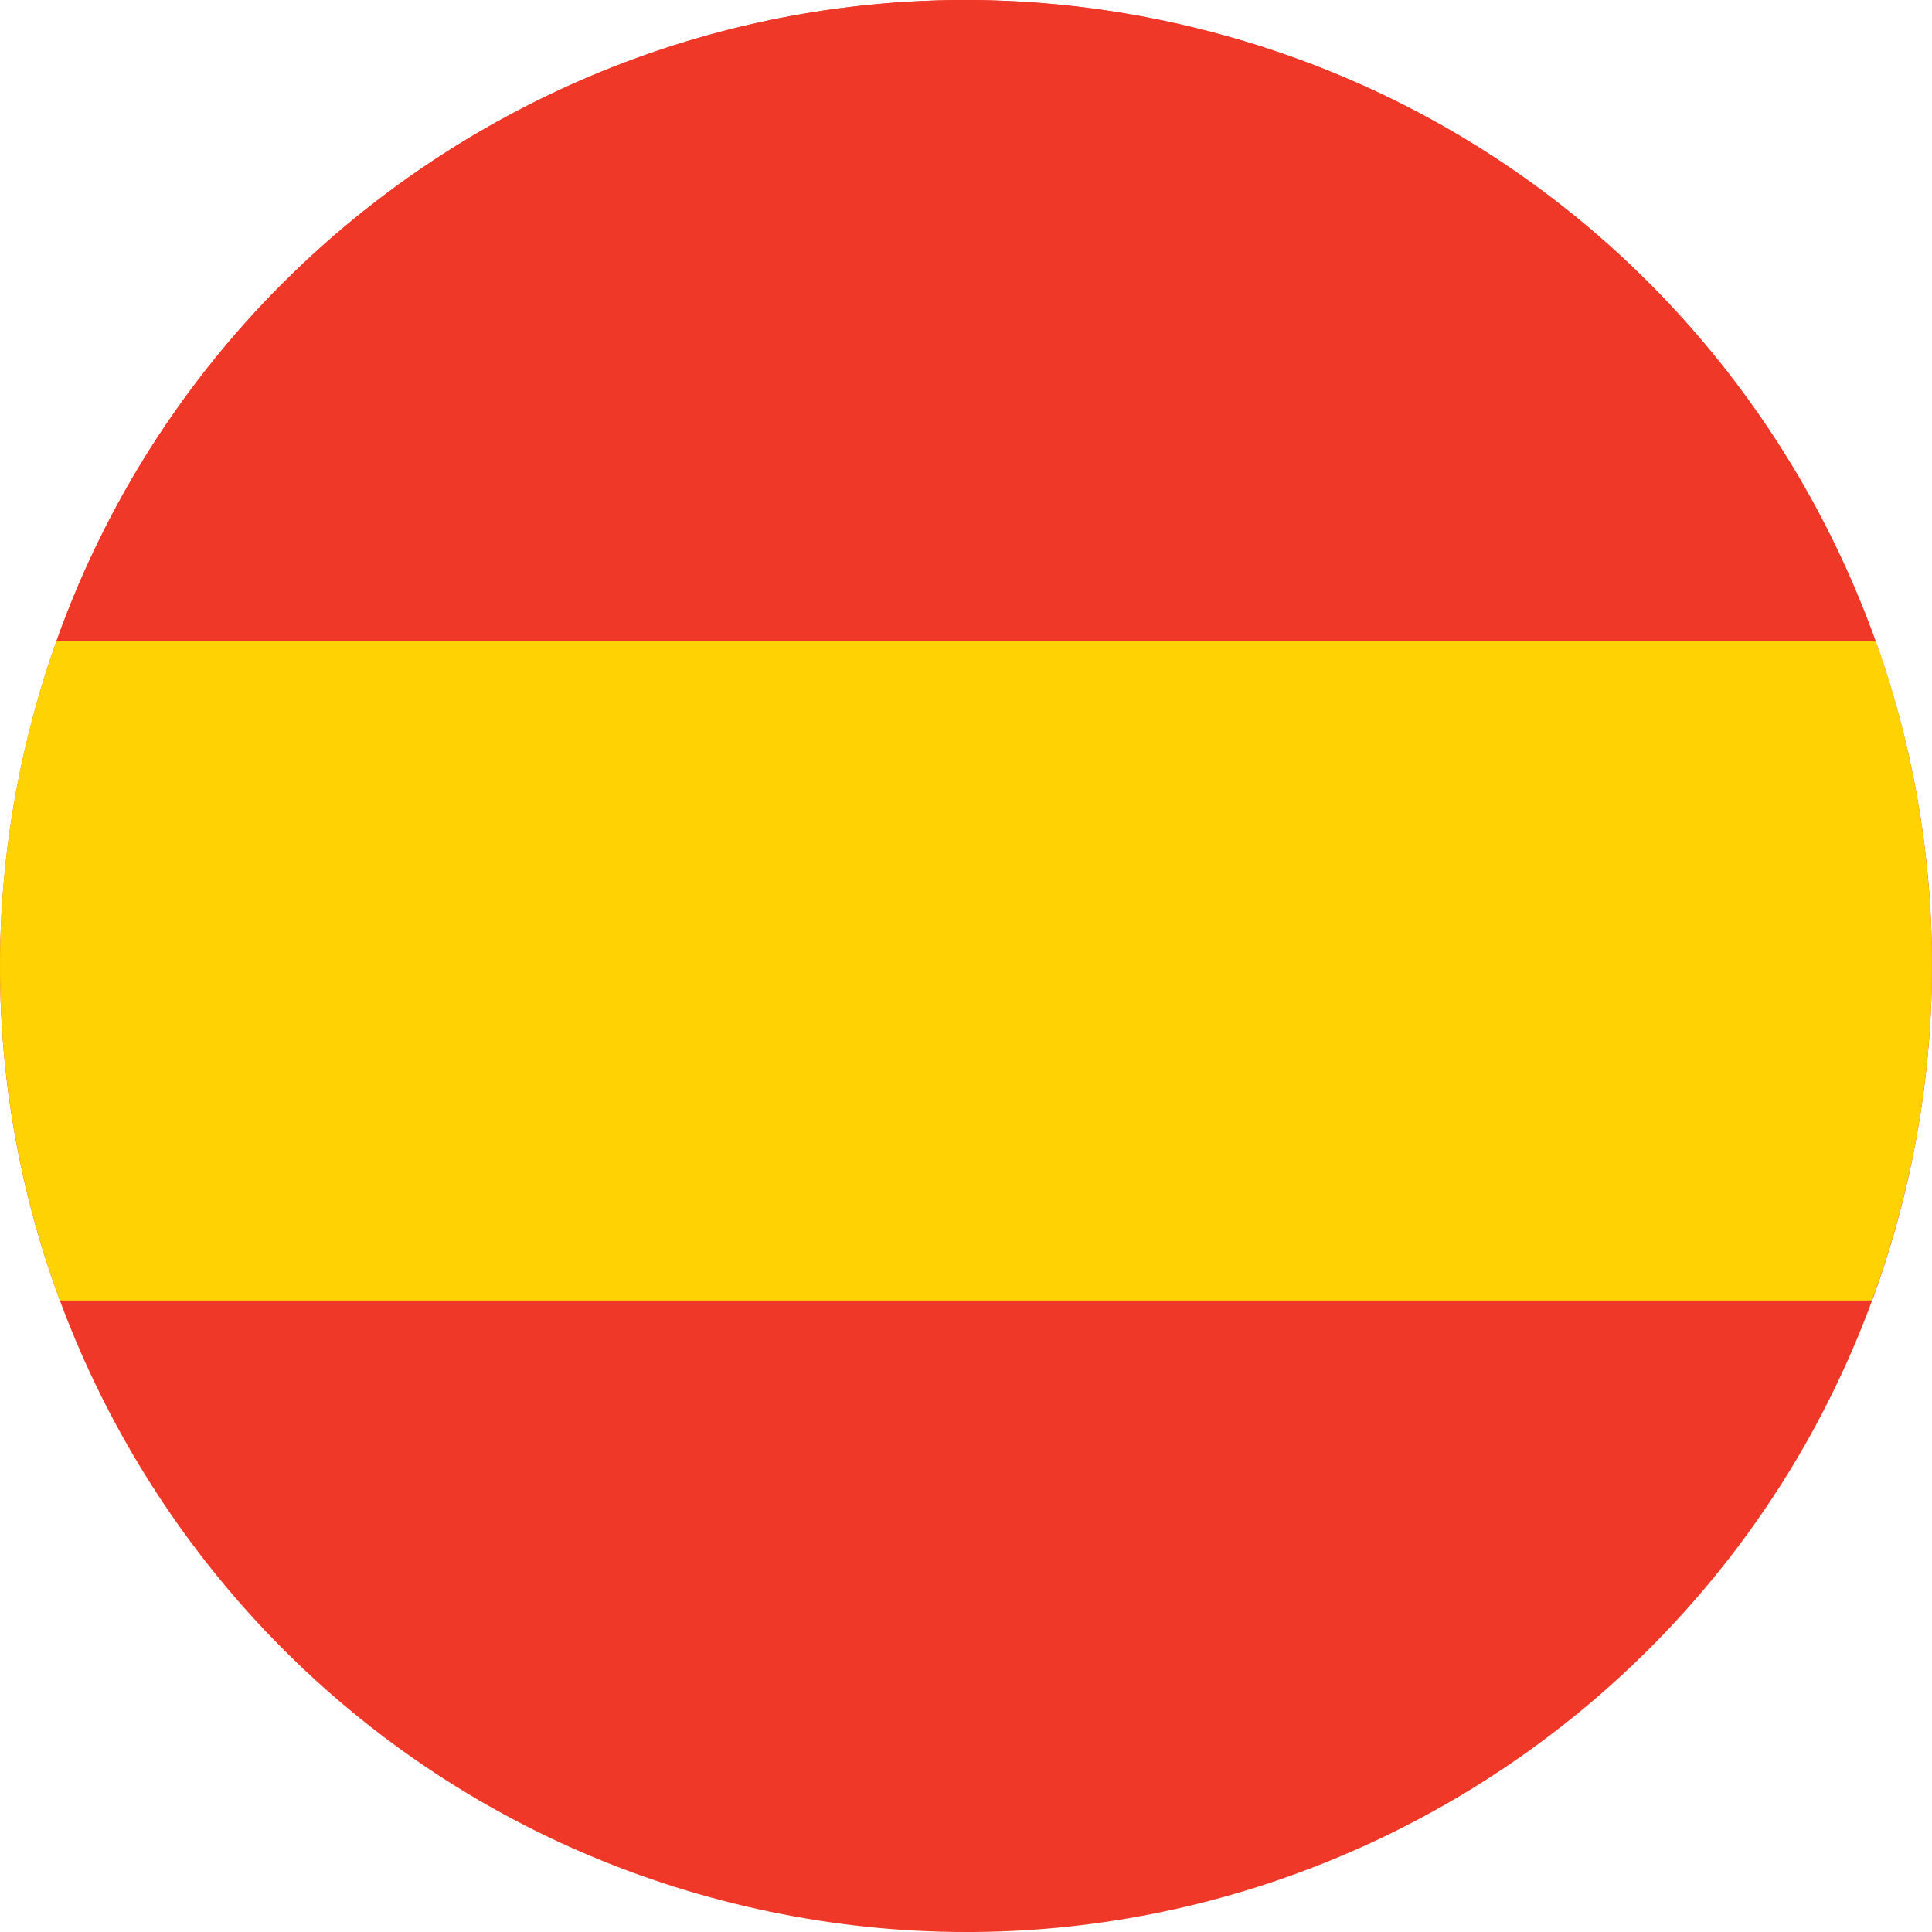
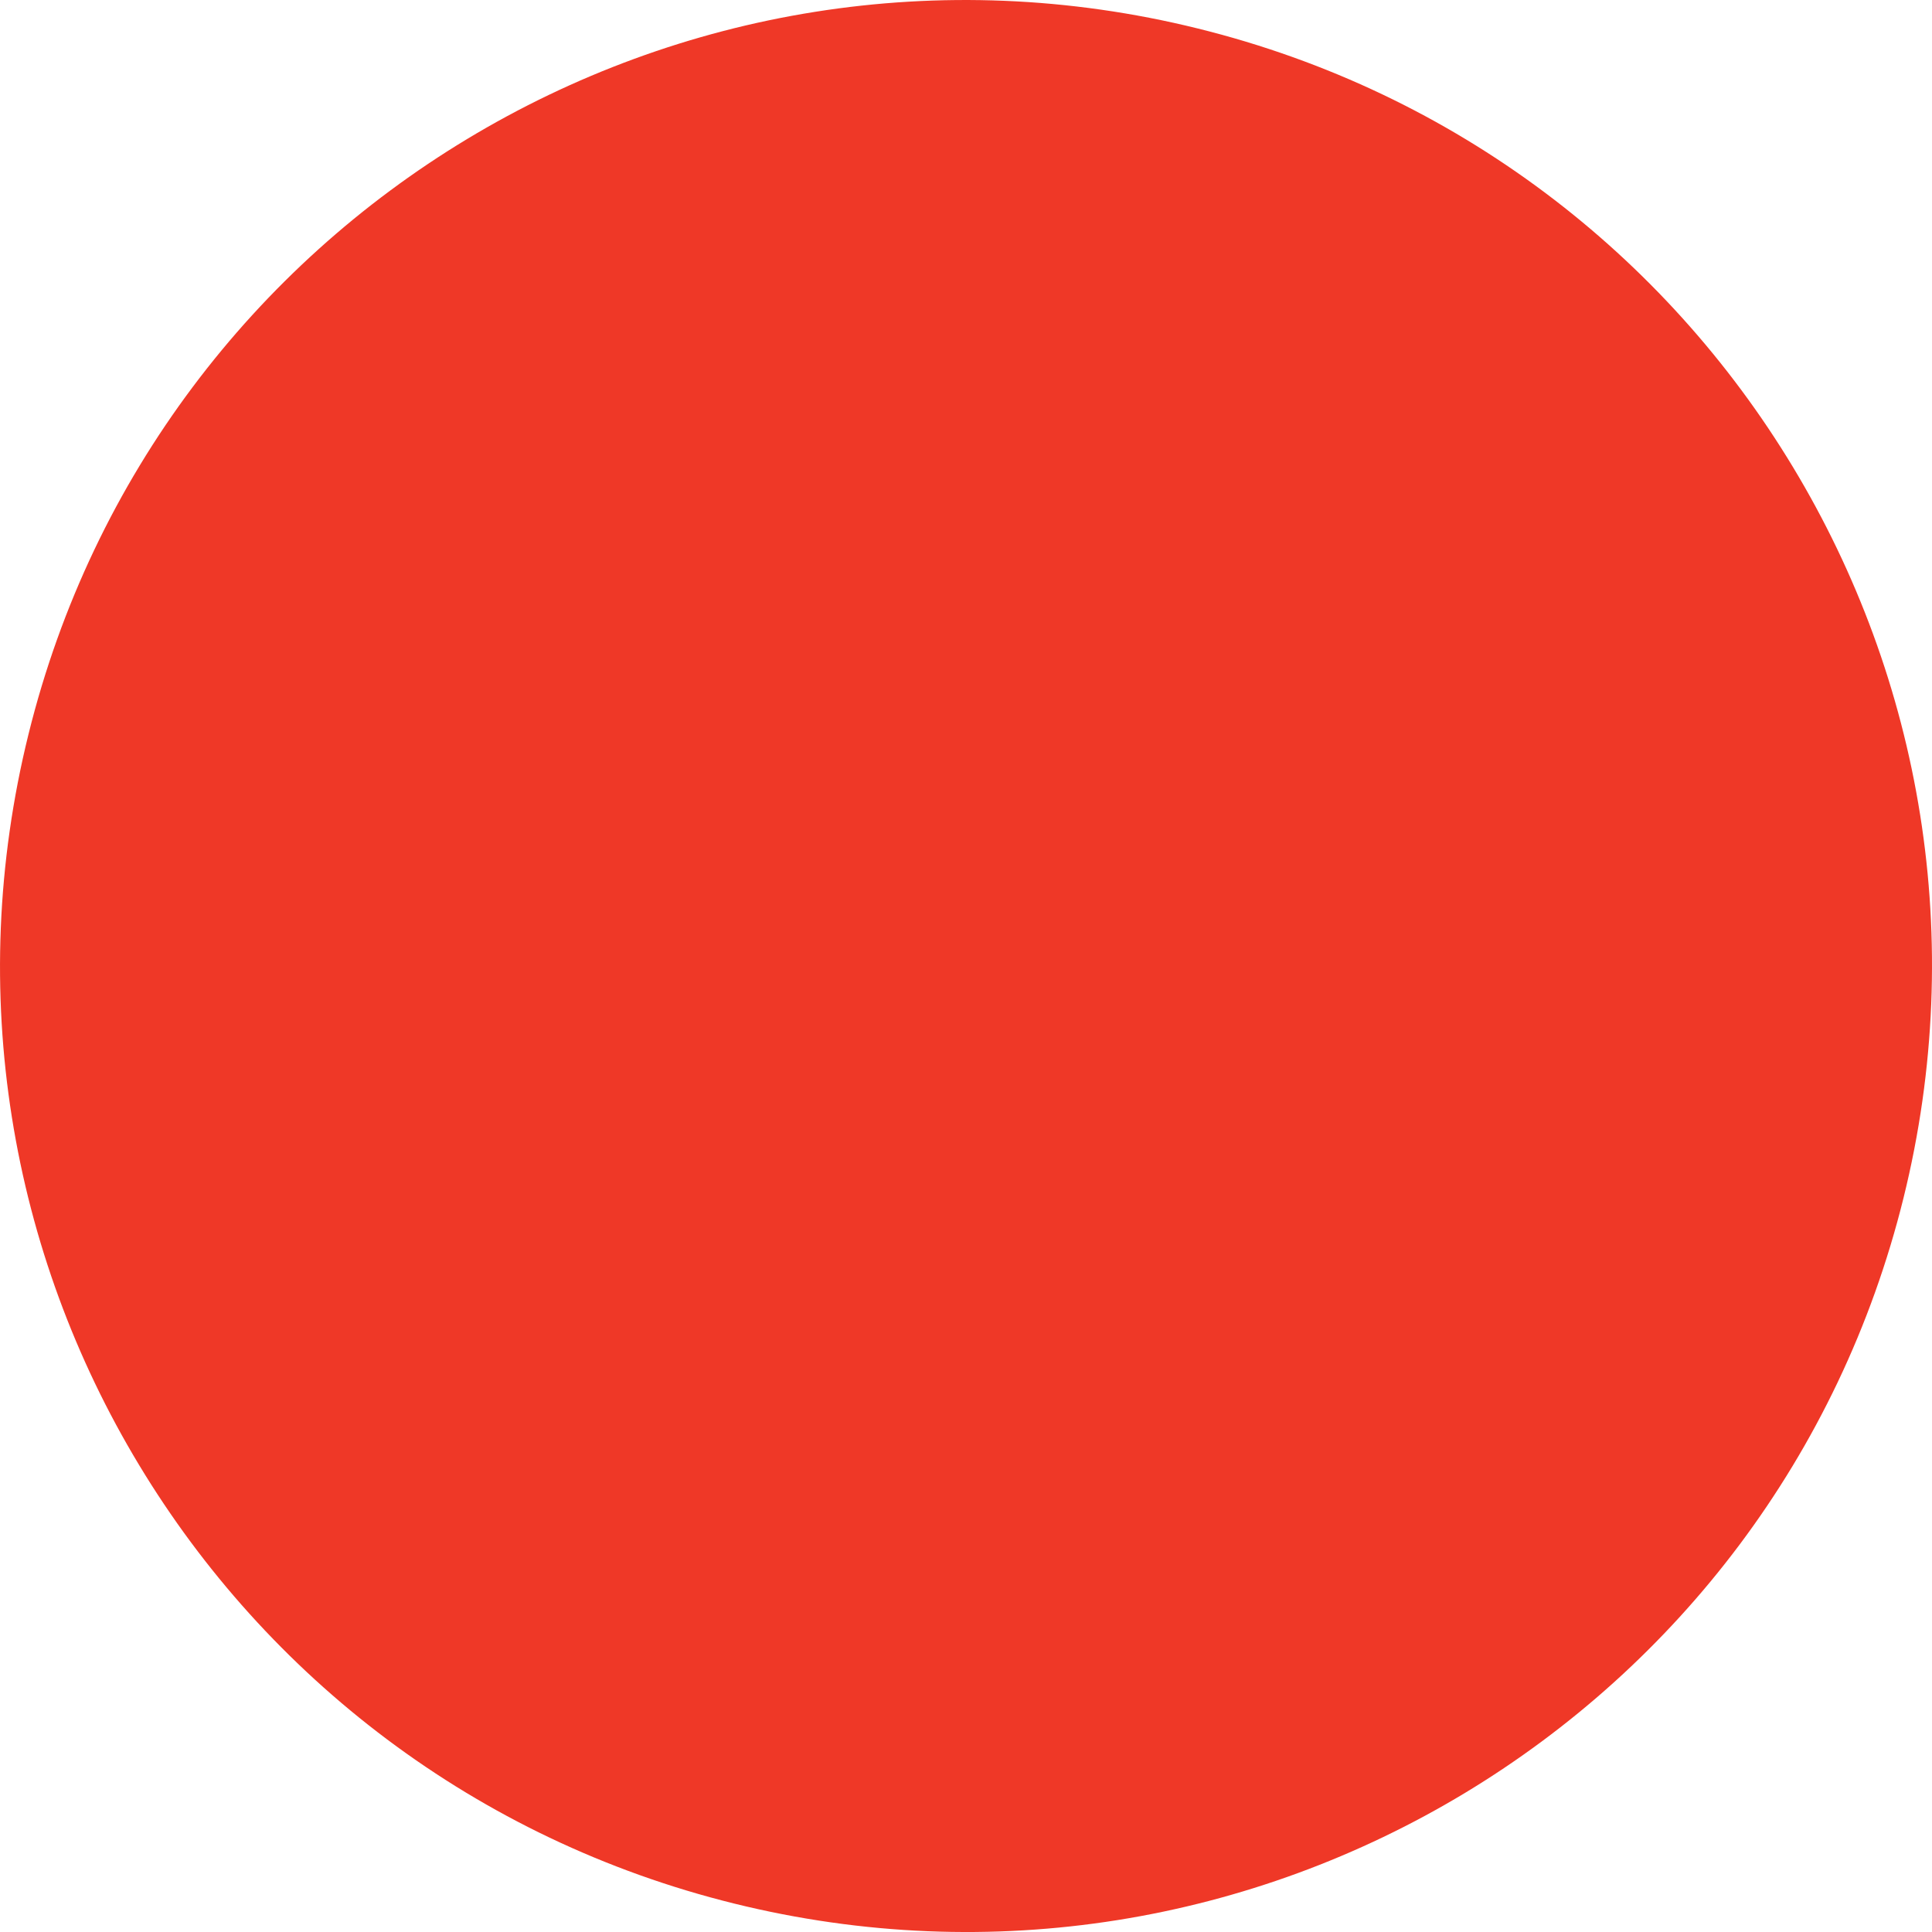
<svg xmlns="http://www.w3.org/2000/svg" width="36" height="36" viewBox="0 0 36 36" fill="none">
  <path d="M0.532 13.677C2.919 4.027 12.676 -1.857 22.324 0.532C31.973 2.919 37.856 12.674 35.469 22.323C33.081 31.972 23.326 37.857 13.676 35.469C4.029 33.082 -1.857 23.325 0.532 13.677Z" fill="#EF3827" />
-   <path d="M1.049 11.955H34.95C32.989 6.468 28.404 2.036 22.322 0.532C13.264 -1.711 4.109 3.34 1.049 11.955Z" fill="#EF3827" />
-   <path d="M35.611 21.699C35.619 21.661 35.627 21.623 35.635 21.584C35.649 21.518 35.661 21.451 35.675 21.384C35.682 21.345 35.69 21.306 35.697 21.267C35.71 21.198 35.722 21.129 35.734 21.059C35.741 21.025 35.747 20.99 35.752 20.955C35.767 20.868 35.781 20.782 35.794 20.695C35.796 20.677 35.799 20.661 35.802 20.644C35.817 20.54 35.832 20.436 35.846 20.332C35.849 20.305 35.852 20.277 35.855 20.249C35.865 20.172 35.875 20.097 35.883 20.02C35.887 19.984 35.891 19.948 35.895 19.912C35.902 19.843 35.909 19.775 35.916 19.707C35.919 19.669 35.923 19.631 35.927 19.594C35.933 19.524 35.938 19.456 35.944 19.387C35.947 19.352 35.949 19.317 35.952 19.282C35.958 19.203 35.963 19.123 35.968 19.044C35.969 19.02 35.971 18.996 35.972 18.972C35.978 18.868 35.983 18.764 35.987 18.66C35.987 18.643 35.988 18.627 35.989 18.609C35.991 18.523 35.994 18.437 35.996 18.351C35.996 18.318 35.997 18.286 35.998 18.254C35.999 18.183 35.999 18.111 35.999 18.041C35.999 18.006 35.999 17.97 35.999 17.935C35.999 17.865 35.999 17.796 35.998 17.727C35.998 17.692 35.997 17.659 35.996 17.624C35.994 17.548 35.992 17.472 35.989 17.396C35.989 17.369 35.988 17.343 35.987 17.317C35.98 17.111 35.968 16.905 35.953 16.7C35.951 16.674 35.949 16.647 35.947 16.619C35.941 16.545 35.935 16.47 35.928 16.394C35.926 16.361 35.922 16.329 35.919 16.297C35.913 16.226 35.906 16.155 35.897 16.085C35.894 16.053 35.891 16.02 35.887 15.989C35.879 15.914 35.87 15.839 35.861 15.764C35.857 15.738 35.855 15.712 35.851 15.686C35.825 15.482 35.794 15.278 35.762 15.076C35.759 15.058 35.755 15.04 35.752 15.021C35.739 14.939 35.725 14.858 35.71 14.776C35.704 14.748 35.7 14.72 35.694 14.692C35.681 14.619 35.667 14.546 35.652 14.473C35.647 14.444 35.64 14.415 35.635 14.387C35.619 14.312 35.604 14.237 35.587 14.164C35.582 14.139 35.577 14.114 35.571 14.089C35.55 13.998 35.53 13.906 35.508 13.815L35.504 13.795C35.481 13.7 35.457 13.605 35.433 13.51C35.296 12.982 35.136 12.463 34.954 11.952H1.049C0.85 12.512 0.677 13.085 0.531 13.674C-0.067 16.089 -0.145 18.511 0.223 20.822C0.225 20.832 0.226 20.843 0.227 20.853C0.241 20.937 0.255 21.021 0.27 21.105C0.274 21.122 0.277 21.141 0.28 21.158C0.294 21.236 0.309 21.316 0.324 21.394C0.329 21.418 0.333 21.441 0.338 21.464C0.352 21.538 0.367 21.613 0.382 21.687C0.388 21.715 0.394 21.742 0.401 21.77C0.416 21.841 0.431 21.911 0.447 21.98C0.454 22.013 0.463 22.045 0.47 22.078C0.485 22.143 0.5 22.209 0.516 22.274C0.528 22.323 0.541 22.372 0.554 22.421C0.573 22.495 0.591 22.569 0.611 22.643C0.63 22.716 0.65 22.789 0.67 22.861C0.68 22.893 0.689 22.924 0.698 22.956C0.718 23.025 0.737 23.094 0.758 23.162C0.768 23.194 0.778 23.226 0.787 23.258C0.808 23.326 0.829 23.394 0.851 23.462C0.861 23.494 0.871 23.525 0.881 23.556C0.903 23.625 0.926 23.693 0.949 23.76C0.959 23.791 0.97 23.822 0.981 23.852C1.005 23.921 1.029 23.989 1.053 24.058C1.059 24.073 1.064 24.09 1.07 24.106C1.085 24.148 1.1 24.191 1.115 24.233H34.879C34.895 24.191 34.908 24.148 34.924 24.106H34.927C34.965 24 35.001 23.894 35.037 23.788C35.041 23.777 35.044 23.767 35.048 23.757C35.094 23.618 35.14 23.478 35.184 23.337C35.19 23.317 35.197 23.298 35.202 23.278C35.242 23.147 35.28 23.015 35.318 22.882C35.326 22.853 35.334 22.826 35.342 22.798C35.386 22.639 35.428 22.481 35.467 22.32C35.493 22.216 35.517 22.113 35.541 22.009C35.548 21.977 35.556 21.943 35.563 21.91C35.578 21.839 35.594 21.768 35.609 21.697" fill="#FFD203" />
</svg>